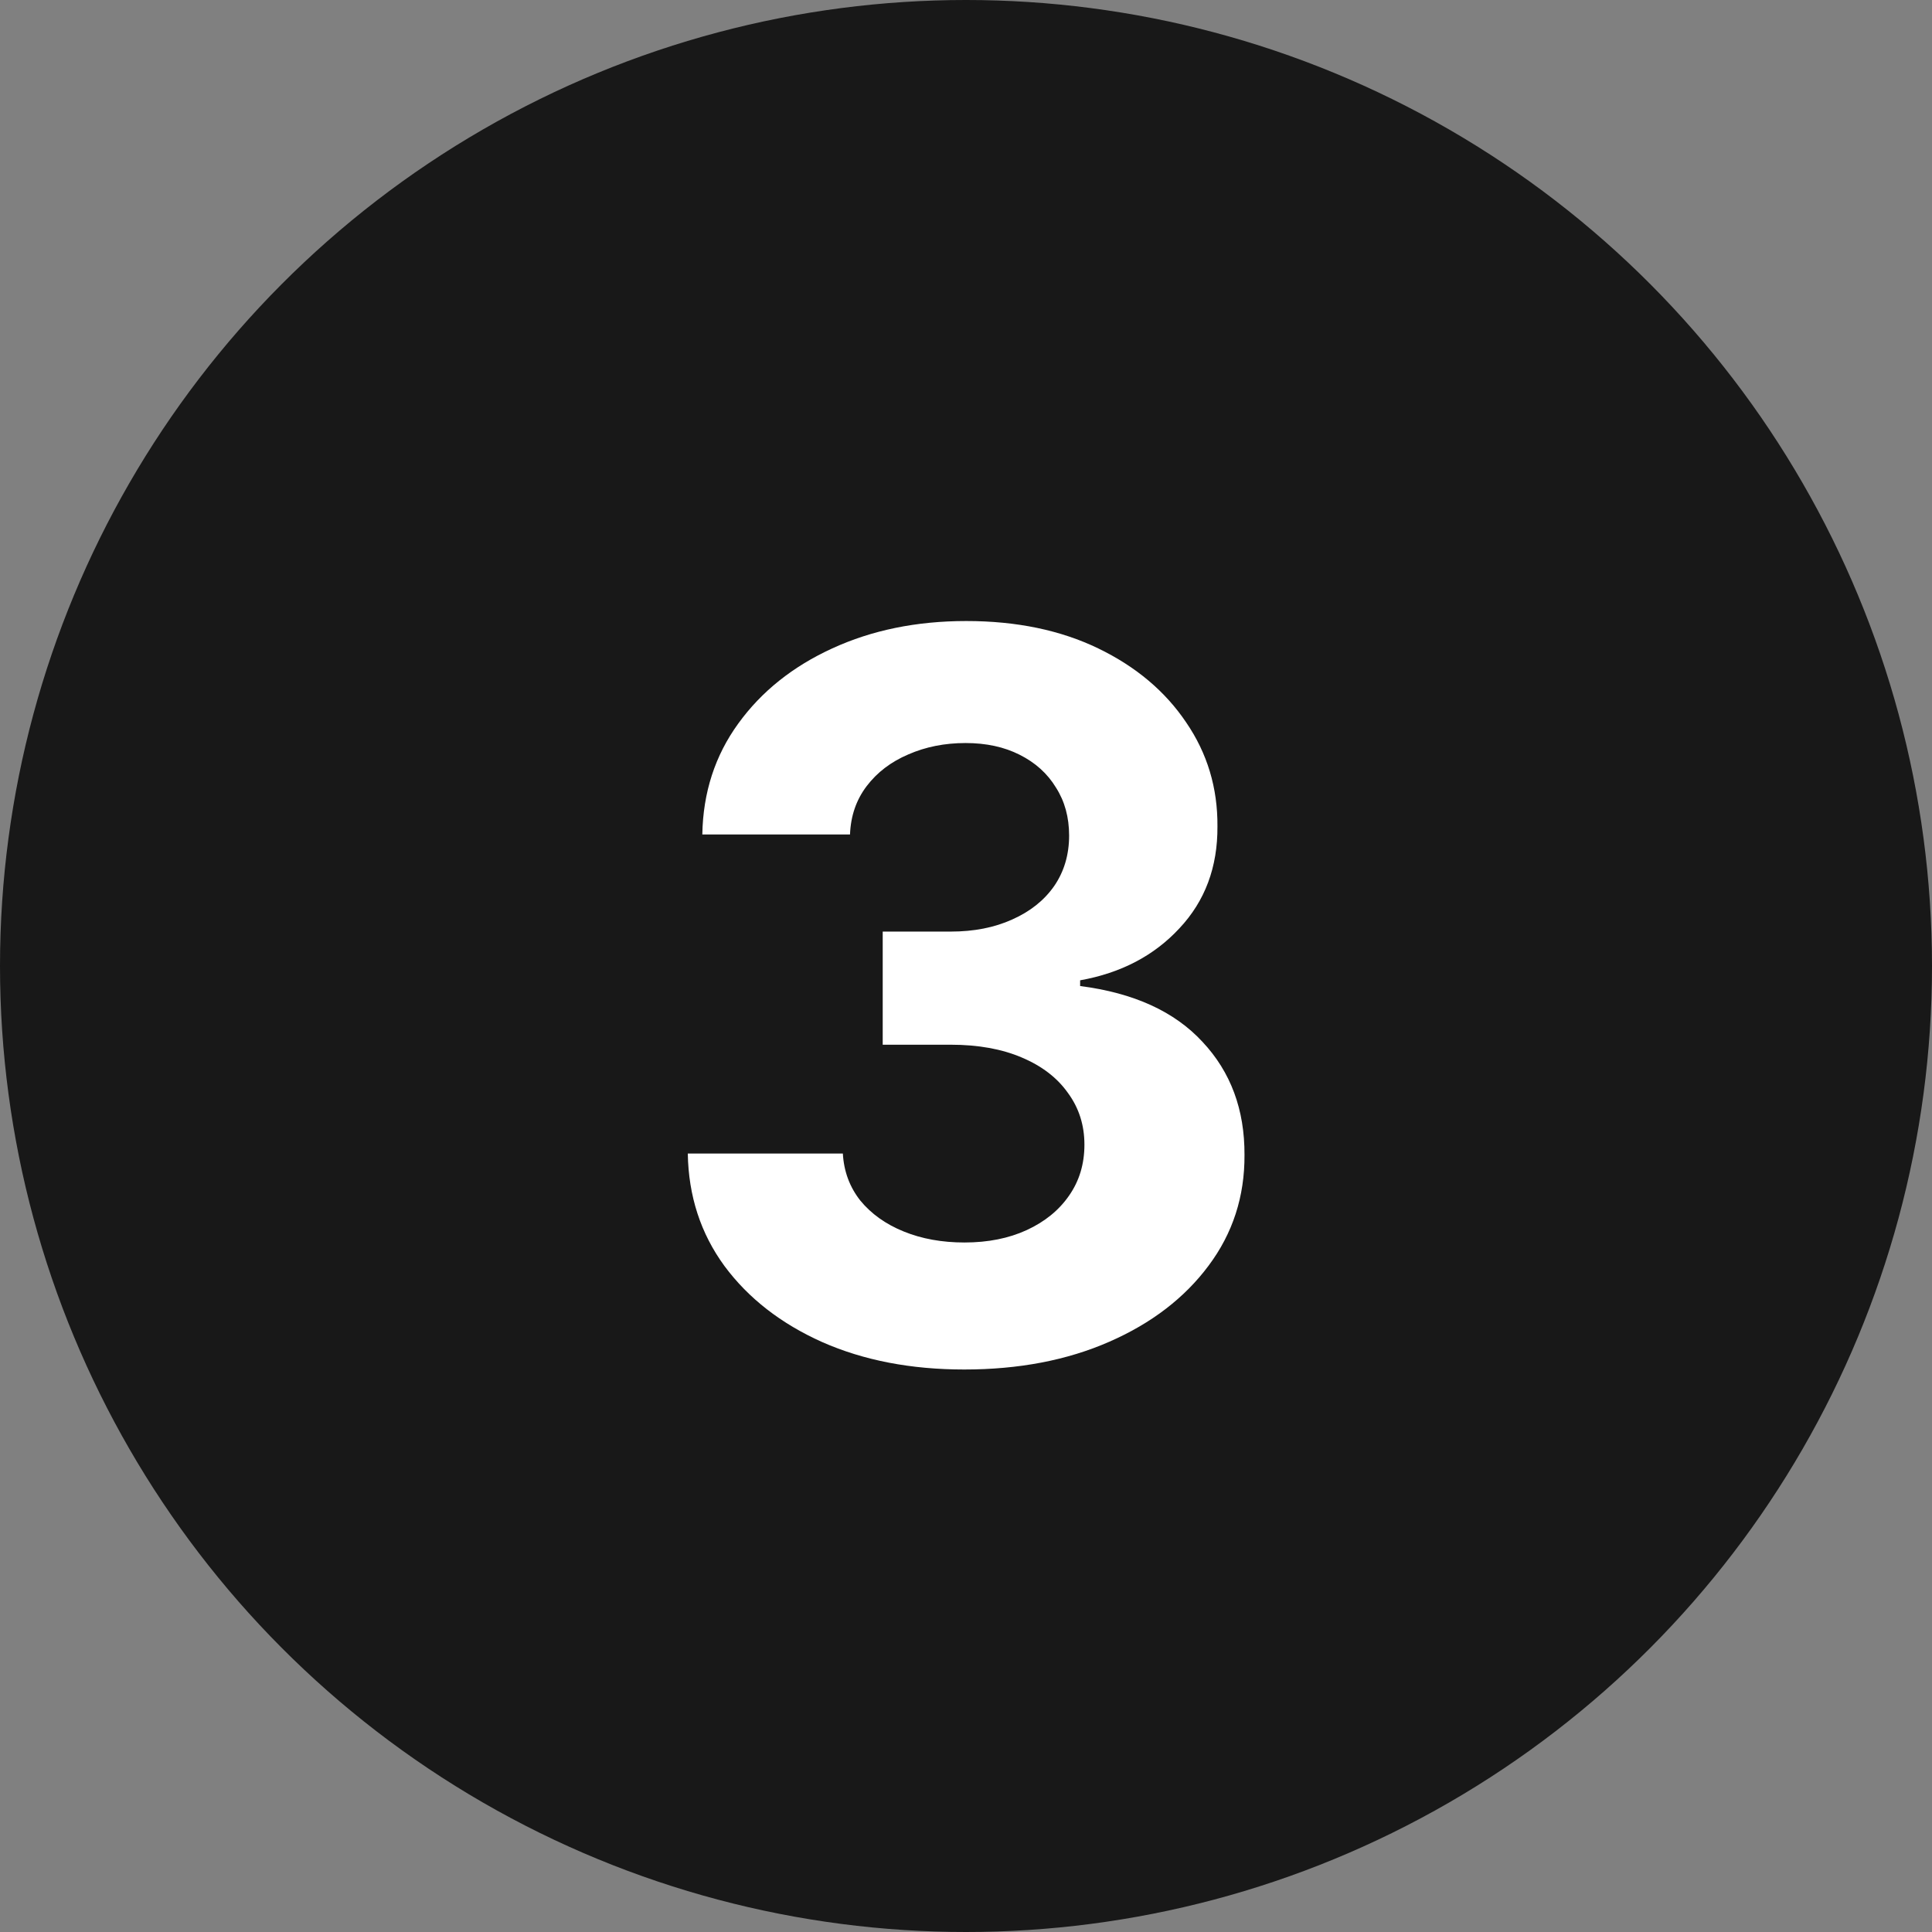
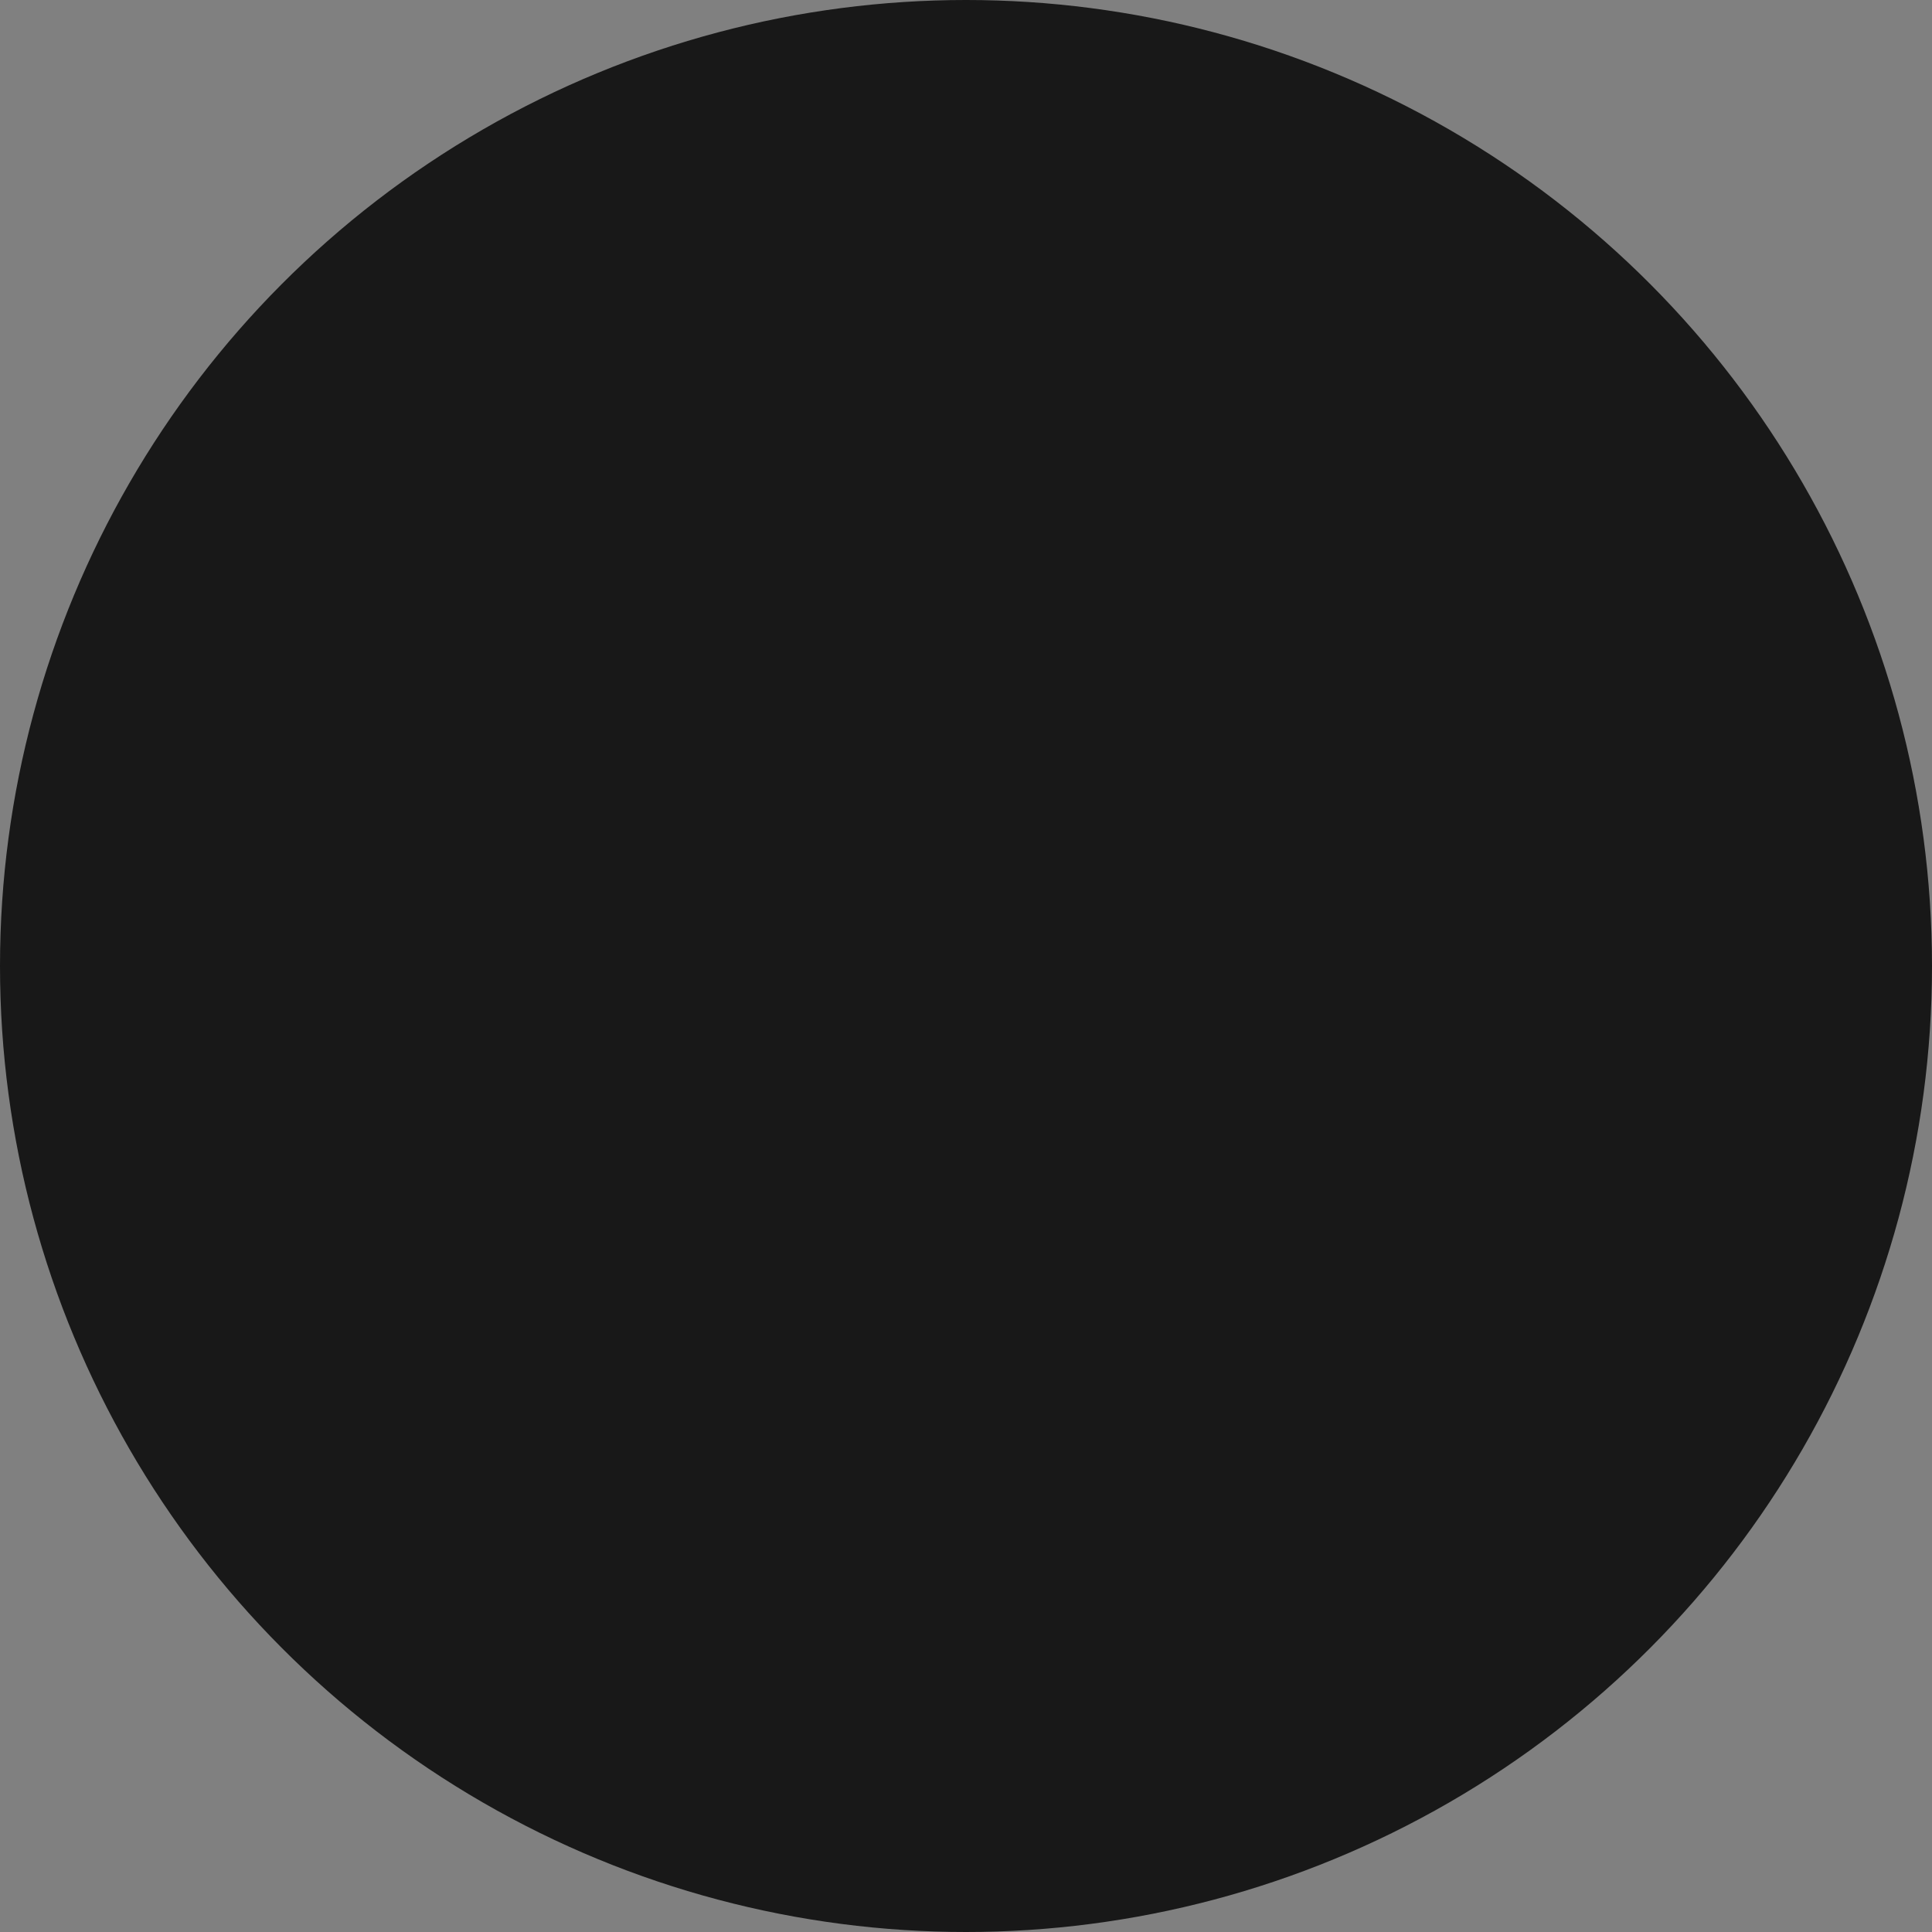
<svg xmlns="http://www.w3.org/2000/svg" width="27" height="27" viewBox="0 0 27 27" fill="none">
  <rect x="0" y="0" width="27" height="27" fill="#808080" stroke="none" />
  <circle cx="13.5" cy="13.5" r="13.5" fill="#181818" />
-   <path d="M13.475 19.139C12.732 19.139 12.071 19.012 11.491 18.756C10.914 18.498 10.458 18.143 10.124 17.692C9.792 17.238 9.622 16.715 9.612 16.121H11.779C11.793 16.37 11.874 16.589 12.023 16.778C12.175 16.963 12.377 17.108 12.629 17.21C12.881 17.313 13.165 17.364 13.479 17.364C13.808 17.364 14.098 17.306 14.35 17.19C14.601 17.074 14.799 16.914 14.941 16.708C15.084 16.503 15.155 16.266 15.155 15.997C15.155 15.725 15.079 15.485 14.926 15.276C14.777 15.064 14.562 14.898 14.28 14.779C14.002 14.66 13.67 14.6 13.286 14.6H12.336V13.019H13.286C13.61 13.019 13.897 12.963 14.146 12.85C14.398 12.738 14.593 12.582 14.732 12.383C14.871 12.181 14.941 11.945 14.941 11.677C14.941 11.422 14.88 11.198 14.757 11.006C14.638 10.81 14.469 10.658 14.25 10.548C14.035 10.439 13.783 10.384 13.494 10.384C13.203 10.384 12.936 10.437 12.694 10.543C12.452 10.646 12.258 10.794 12.112 10.986C11.966 11.178 11.889 11.403 11.879 11.662H9.815C9.825 11.075 9.993 10.558 10.318 10.111C10.642 9.663 11.08 9.314 11.63 9.062C12.184 8.807 12.808 8.679 13.504 8.679C14.207 8.679 14.822 8.807 15.349 9.062C15.876 9.317 16.285 9.662 16.577 10.096C16.872 10.527 17.018 11.011 17.014 11.548C17.018 12.118 16.84 12.593 16.482 12.974C16.128 13.356 15.665 13.598 15.095 13.7V13.78C15.844 13.876 16.414 14.136 16.805 14.56C17.2 14.981 17.395 15.508 17.392 16.141C17.395 16.721 17.228 17.237 16.89 17.688C16.555 18.138 16.093 18.493 15.503 18.751C14.913 19.01 14.237 19.139 13.475 19.139Z" fill="white" />
</svg>